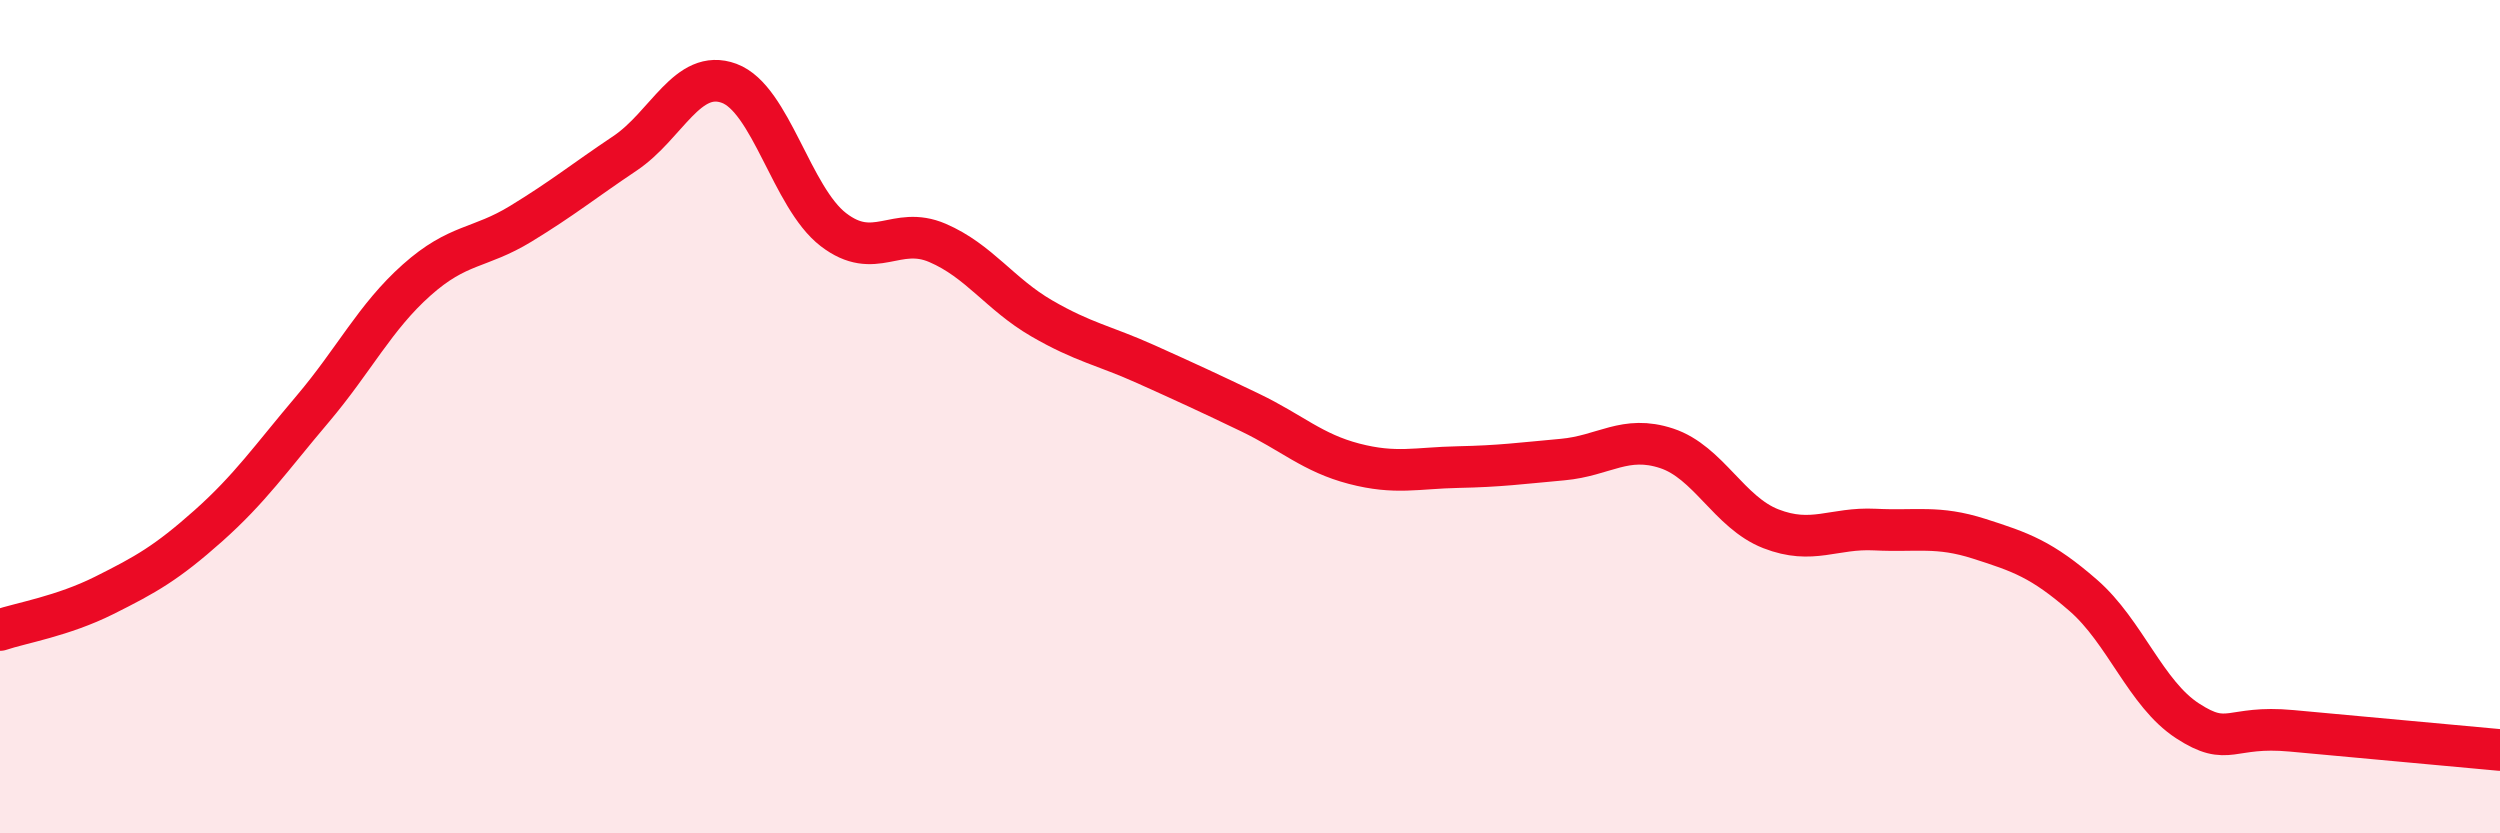
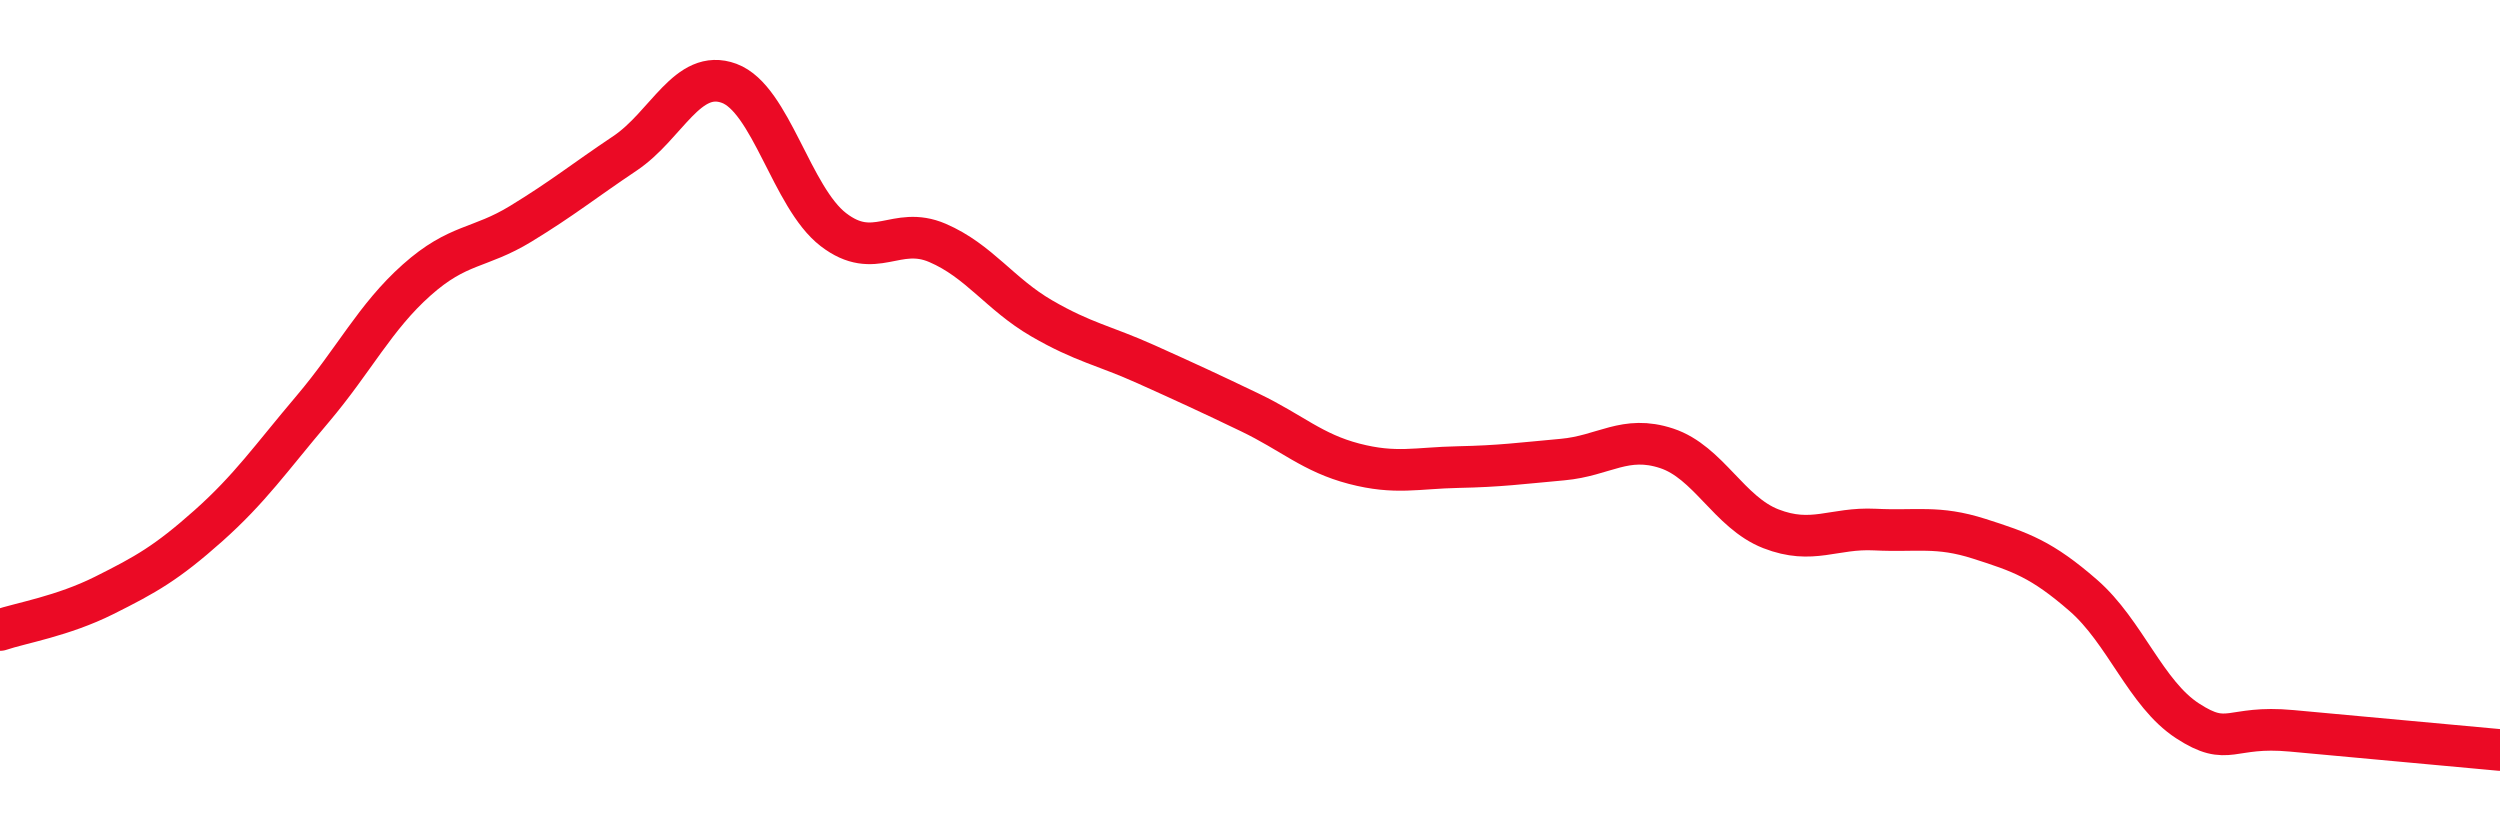
<svg xmlns="http://www.w3.org/2000/svg" width="60" height="20" viewBox="0 0 60 20">
-   <path d="M 0,15.12 C 0.5,14.95 1.5,14.79 2.5,14.29 C 3.5,13.79 4,13.51 5,12.62 C 6,11.73 6.5,11 7.5,9.82 C 8.5,8.64 9,7.61 10,6.72 C 11,5.83 11.5,5.98 12.5,5.37 C 13.5,4.76 14,4.35 15,3.68 C 16,3.01 16.5,1.63 17.5,2 C 18.5,2.37 19,4.74 20,5.51 C 21,6.28 21.5,5.4 22.5,5.83 C 23.5,6.26 24,7.06 25,7.64 C 26,8.22 26.5,8.29 27.5,8.74 C 28.5,9.19 29,9.42 30,9.9 C 31,10.38 31.5,10.87 32.5,11.13 C 33.5,11.39 34,11.23 35,11.21 C 36,11.19 36.5,11.12 37.5,11.03 C 38.5,10.94 39,10.43 40,10.76 C 41,11.09 41.5,12.3 42.5,12.69 C 43.5,13.08 44,12.66 45,12.71 C 46,12.76 46.5,12.61 47.5,12.93 C 48.5,13.25 49,13.42 50,14.29 C 51,15.16 51.5,16.65 52.5,17.3 C 53.5,17.95 53.5,17.4 55,17.54 C 56.5,17.68 59,17.91 60,18L60 20L0 20Z" fill="#EB0A25" opacity="0.1" stroke-linecap="round" stroke-linejoin="round" />
  <path d="M 0,15.12 C 0.5,14.95 1.5,14.79 2.5,14.29 C 3.5,13.79 4,13.51 5,12.62 C 6,11.73 6.5,11 7.5,9.82 C 8.5,8.64 9,7.61 10,6.72 C 11,5.83 11.5,5.98 12.5,5.37 C 13.5,4.76 14,4.35 15,3.68 C 16,3.01 16.5,1.63 17.5,2 C 18.5,2.37 19,4.74 20,5.51 C 21,6.28 21.5,5.4 22.5,5.83 C 23.5,6.26 24,7.06 25,7.64 C 26,8.22 26.5,8.29 27.5,8.74 C 28.5,9.19 29,9.42 30,9.9 C 31,10.38 31.5,10.87 32.5,11.13 C 33.5,11.39 34,11.23 35,11.21 C 36,11.19 36.5,11.12 37.5,11.03 C 38.5,10.94 39,10.43 40,10.76 C 41,11.09 41.5,12.3 42.5,12.69 C 43.5,13.08 44,12.66 45,12.71 C 46,12.76 46.5,12.61 47.5,12.93 C 48.5,13.25 49,13.42 50,14.29 C 51,15.16 51.5,16.65 52.5,17.3 C 53.5,17.95 53.5,17.4 55,17.54 C 56.5,17.68 59,17.91 60,18" stroke="#EB0A25" stroke-width="1" fill="none" stroke-linecap="round" stroke-linejoin="round" />
</svg>